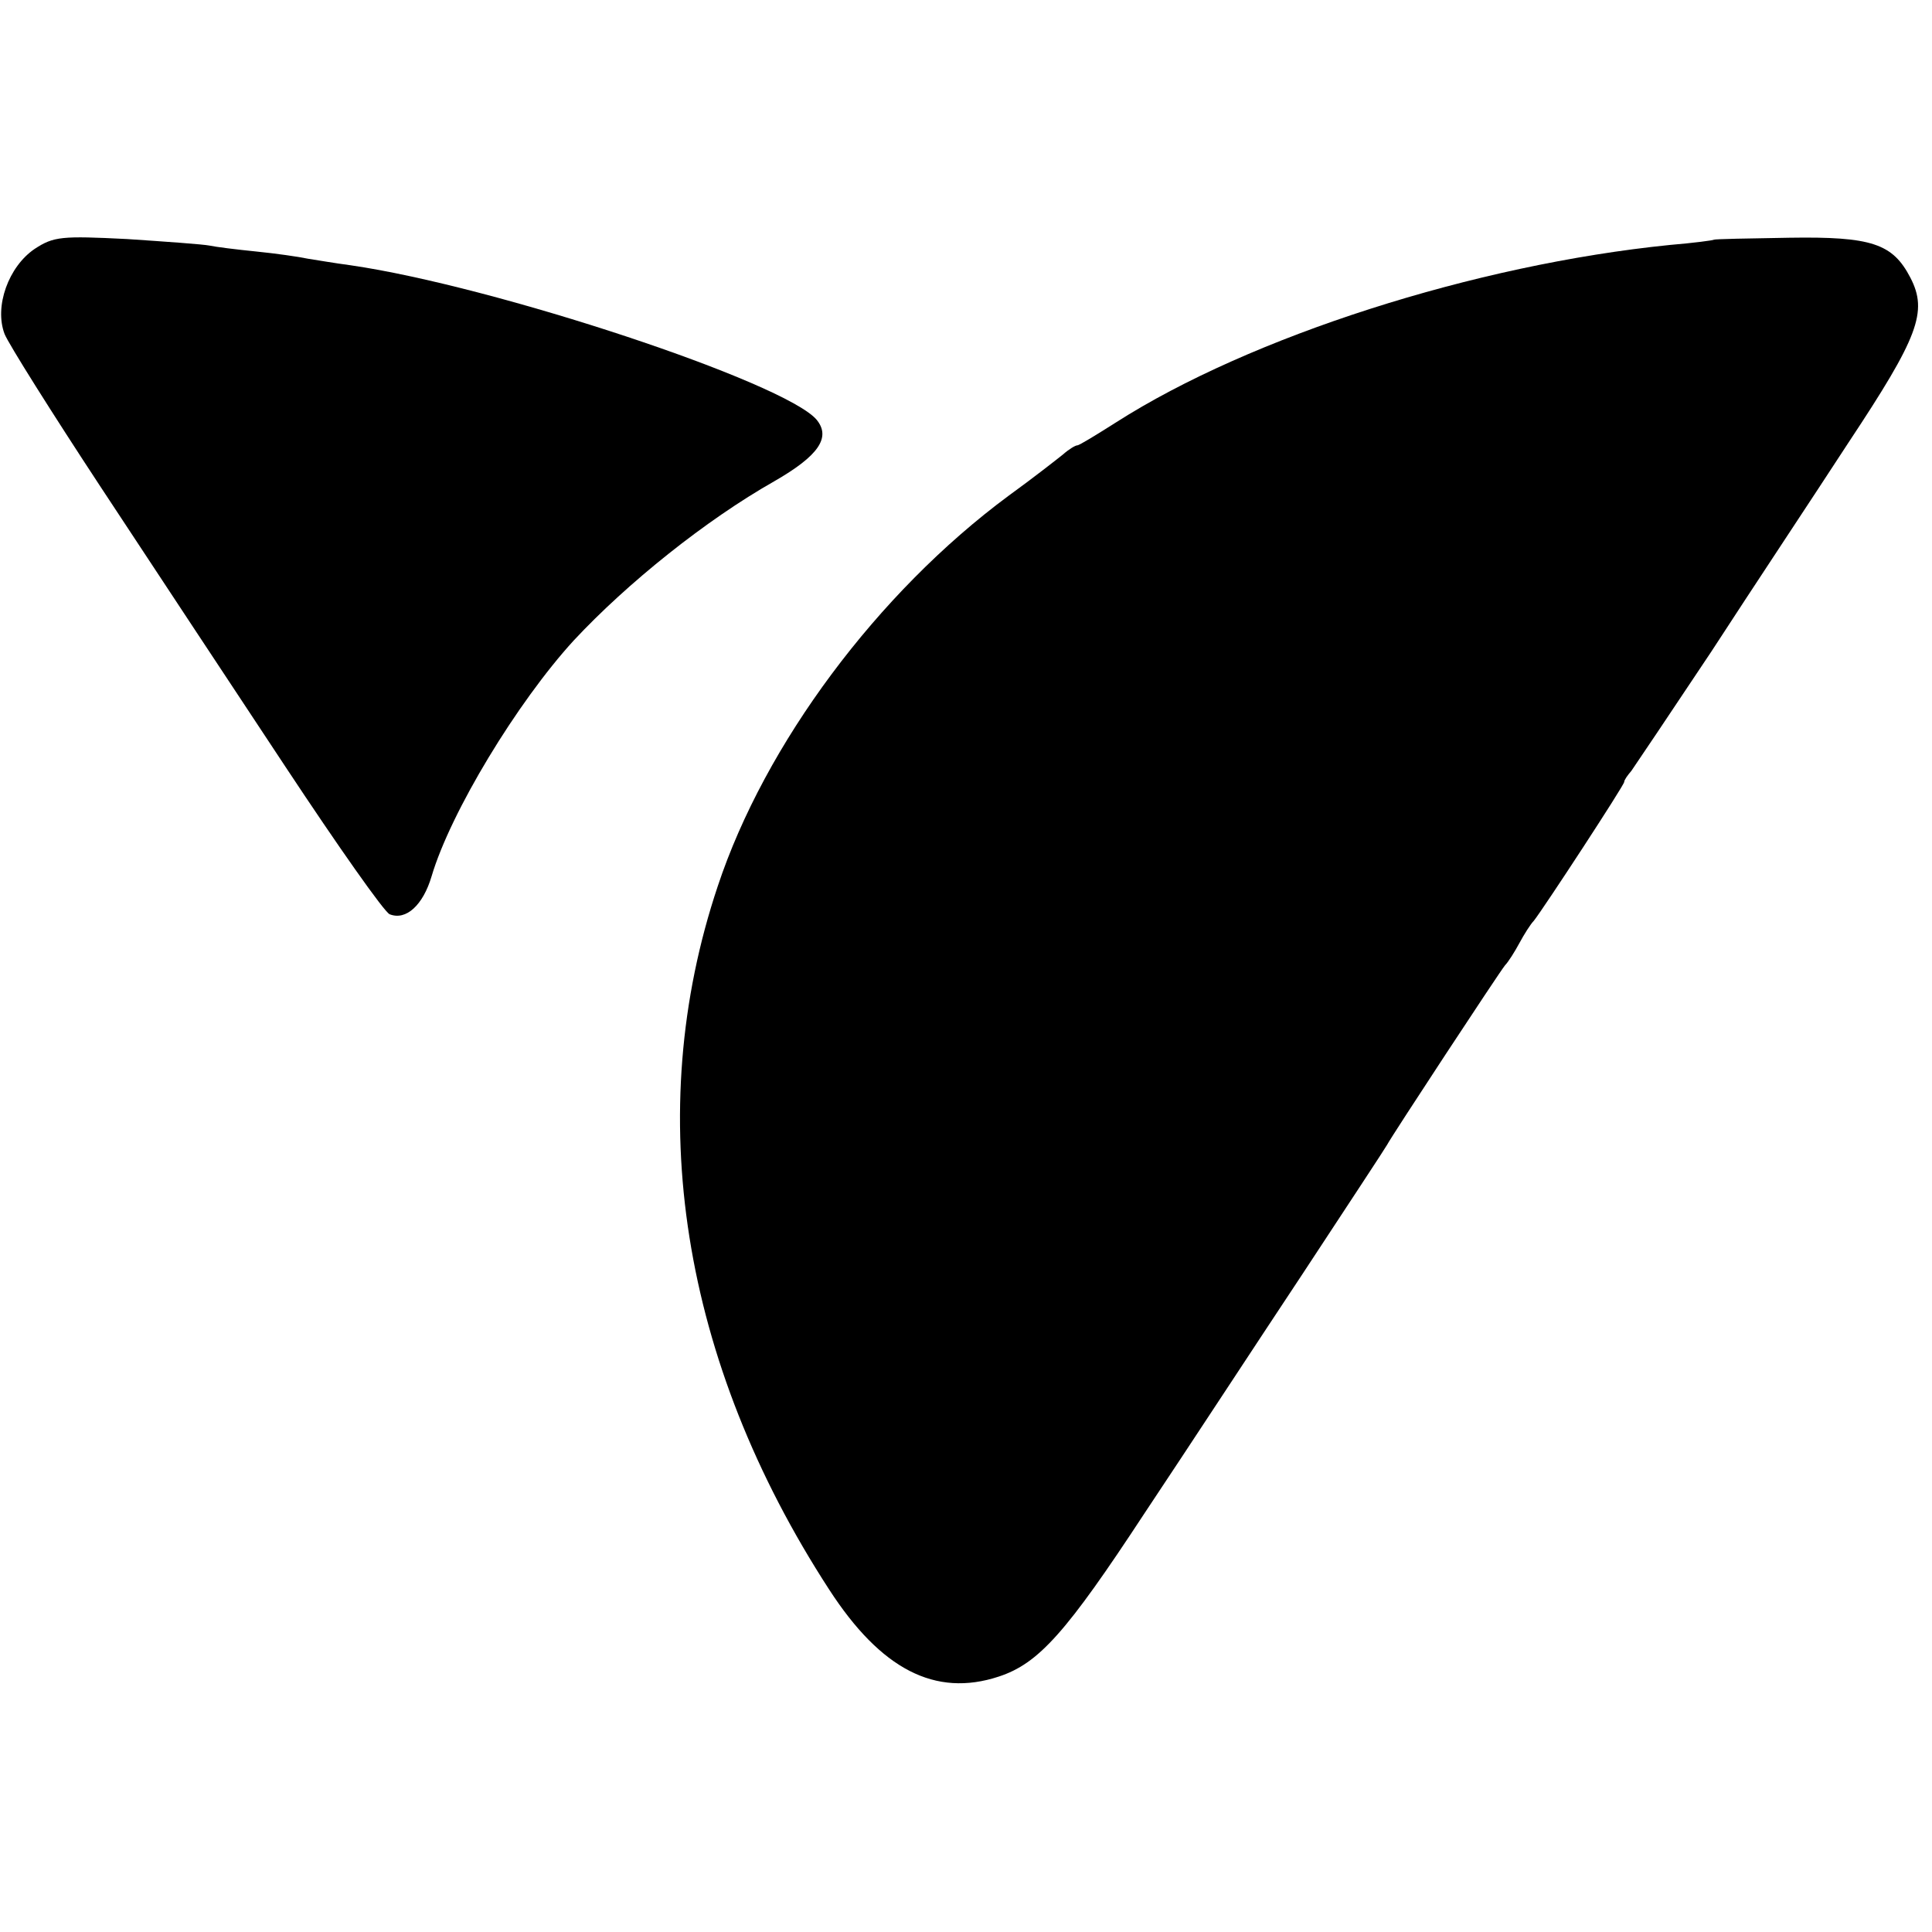
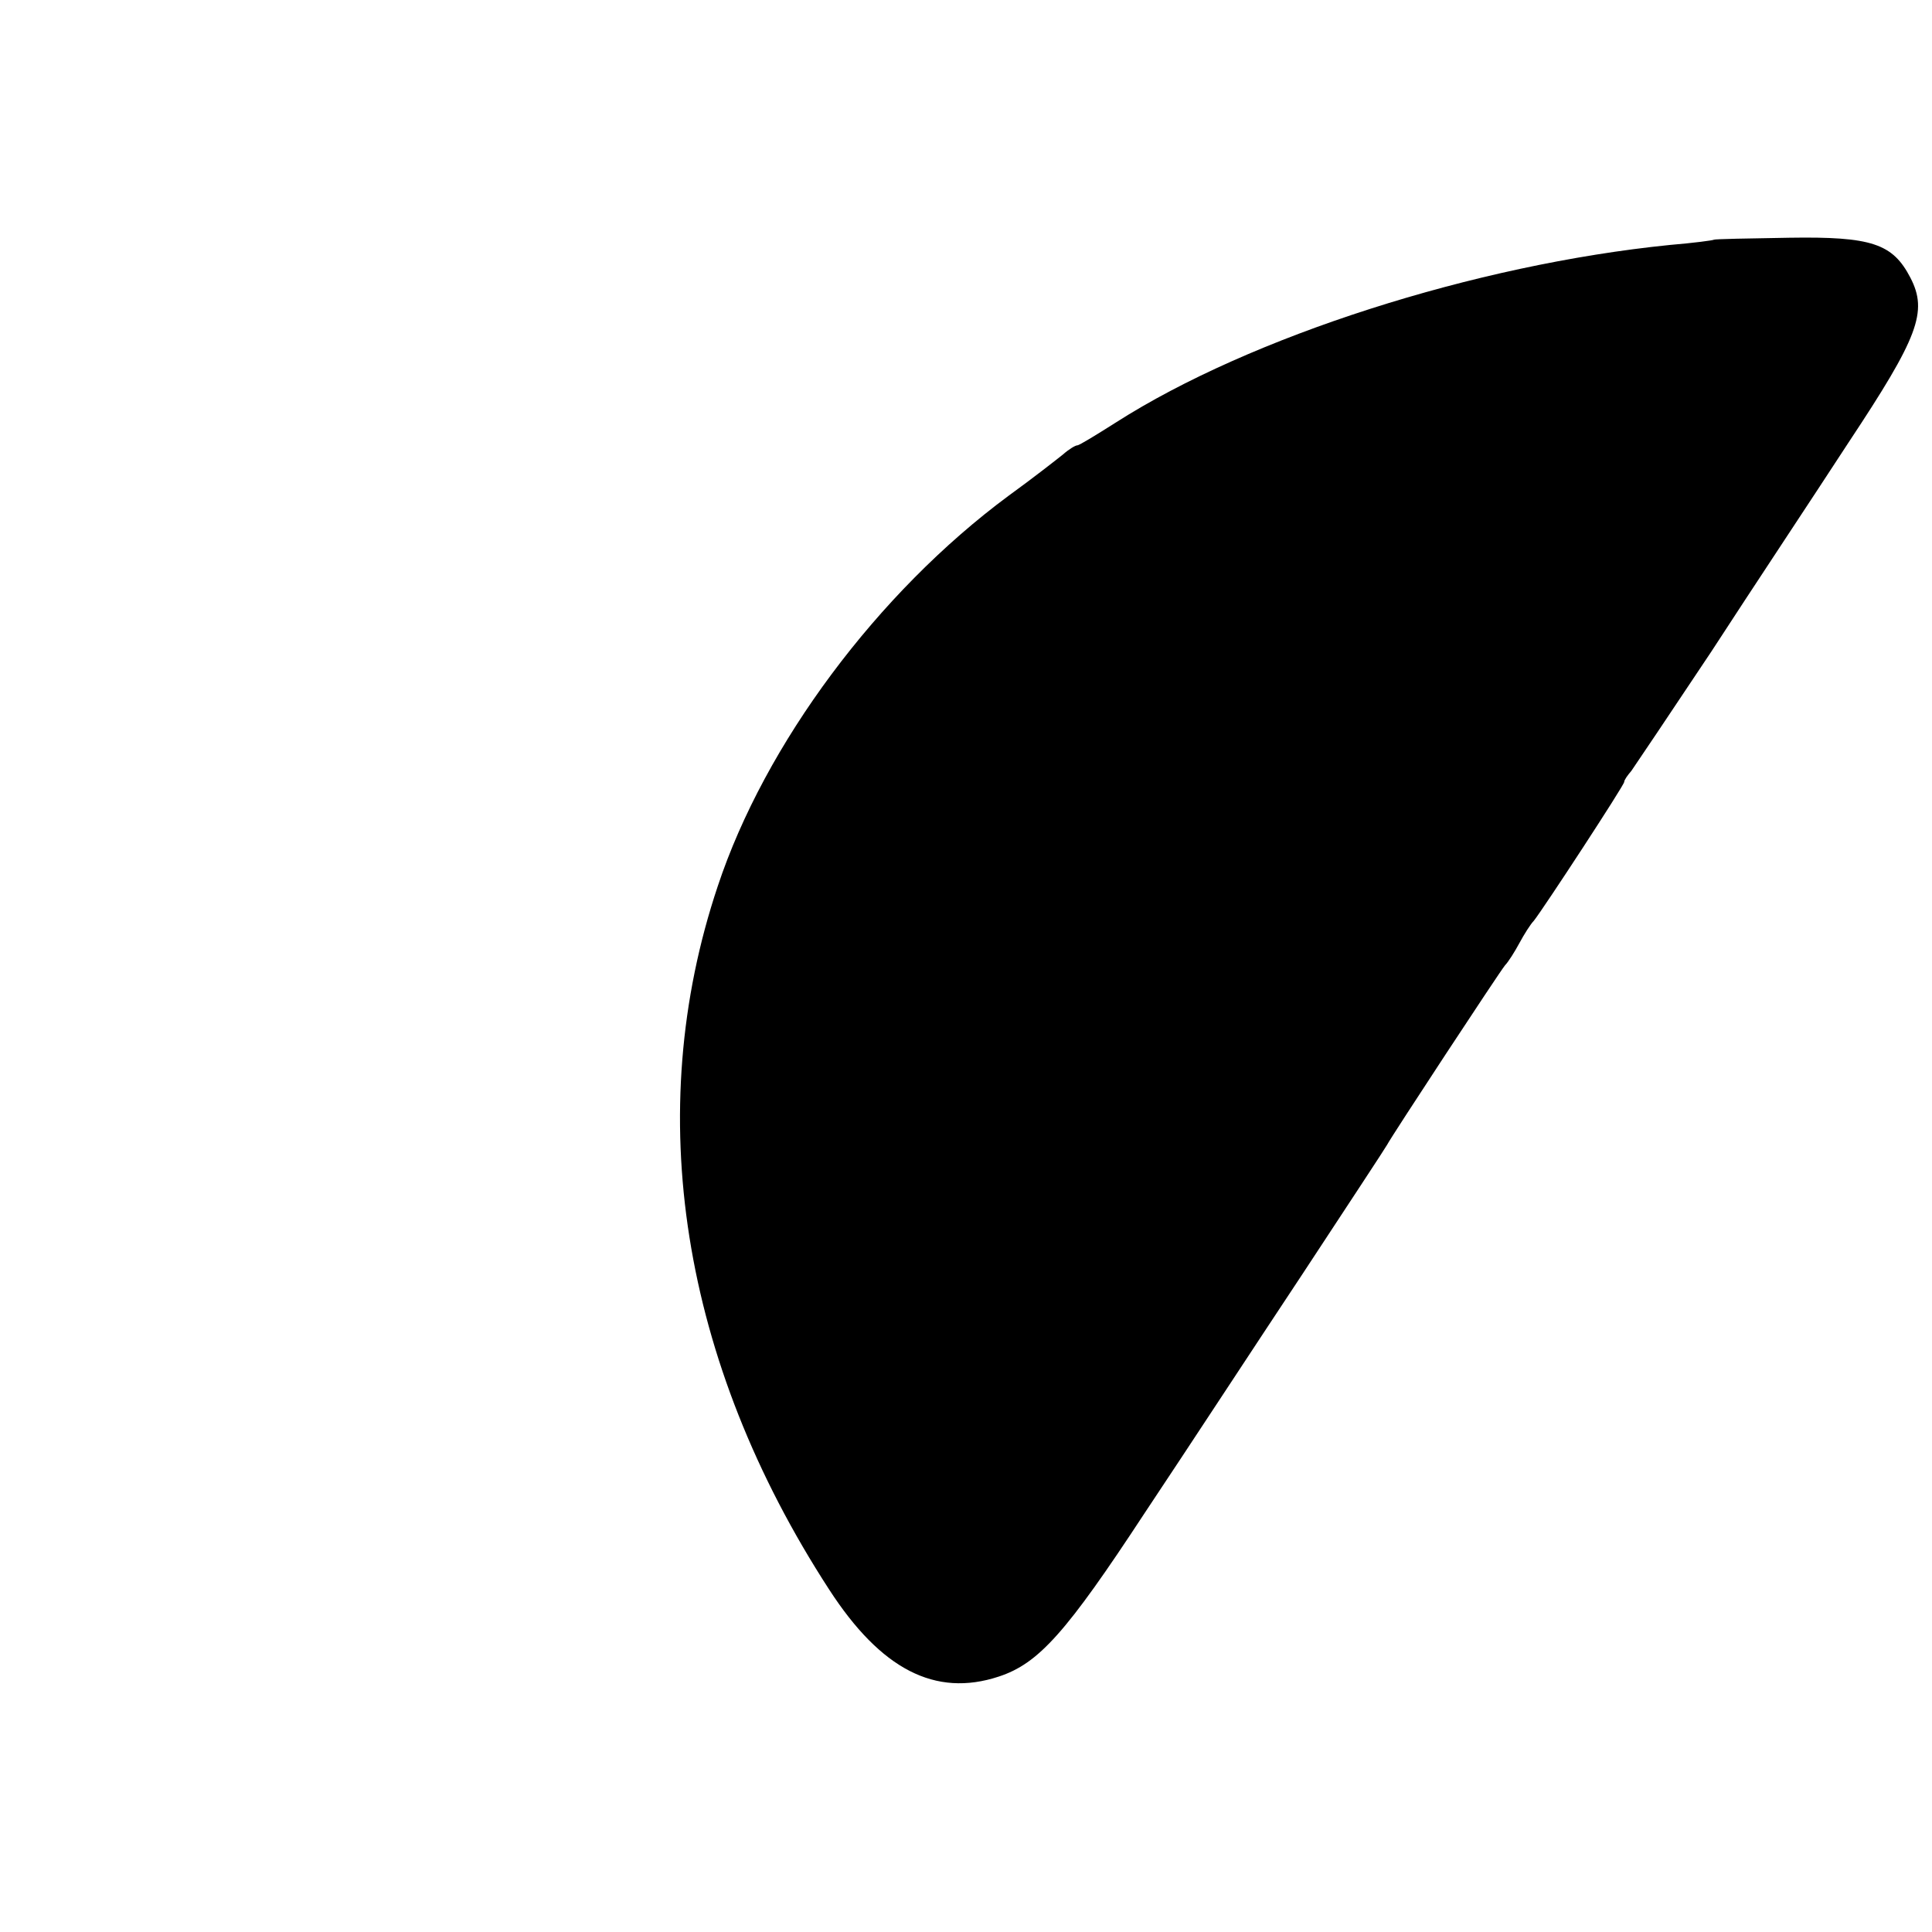
<svg xmlns="http://www.w3.org/2000/svg" version="1.0" width="295pt" height="295pt" viewBox="0 0 295 295" preserveAspectRatio="xMidYMid meet">
  <g transform="translate(0,295) scale(0.1,-0.1)" fill="#000000" stroke="none">
-     <path d="M53 2570 c-40 -27 -62 -88 -46 -130 6 -15 72 -120 147 -234 75 -114 202 -306 282 -427 80 -121 151 -222 159 -225 25 -10 51 14 64 58 29 98 131 266 217 360 82 88 202 184 306 243 68 39 87 67 65 94 -48 57 -491 204 -712 236 -23 3 -52 8 -65 10 -14 3 -49 8 -79 11 -30 3 -62 7 -71 9 -10 2 -66 6 -126 10 -100 5 -112 4 -141 -15z" />
    <path d="M2617 2584 c-1 -1 -31 -5 -67 -8 -298 -30 -641 -140 -846 -271 -30 -19 -56 -35 -59 -35 -3 0 -13 -6 -22 -14 -10 -8 -47 -37 -83 -63 -200 -148 -372 -379 -444 -596 -116 -346 -56 -726 170 -1074 79 -122 162 -165 259 -133 61 20 103 67 223 250 64 96 172 261 241 365 69 105 127 193 129 197 6 12 171 263 180 274 5 5 15 21 22 34 7 13 17 29 22 34 15 19 138 207 138 212 0 3 5 10 11 17 5 7 60 89 122 182 61 94 156 237 210 320 106 160 121 199 94 251 -27 52 -59 63 -185 61 -62 -1 -114 -2 -115 -3z" />
  </g>
</svg>